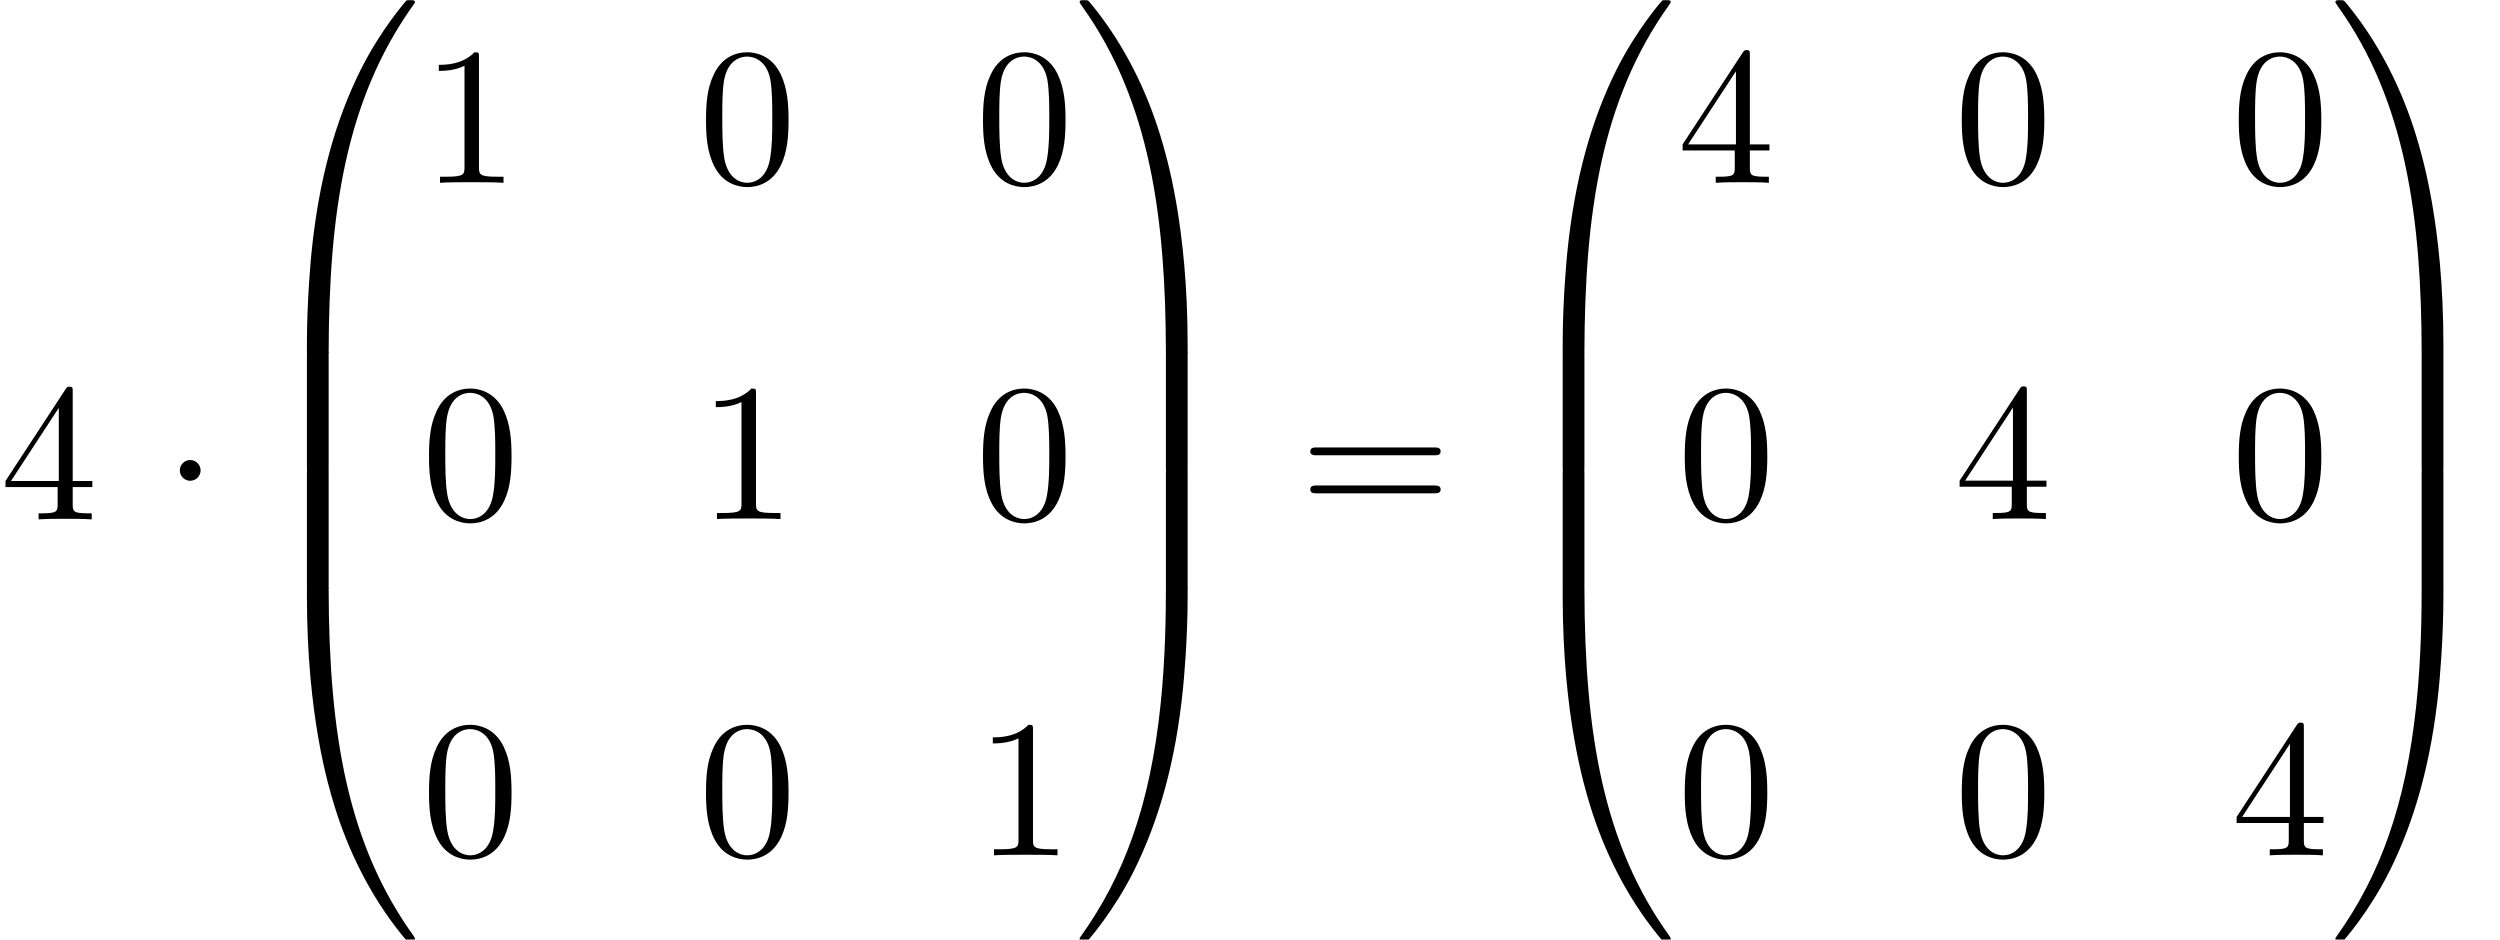
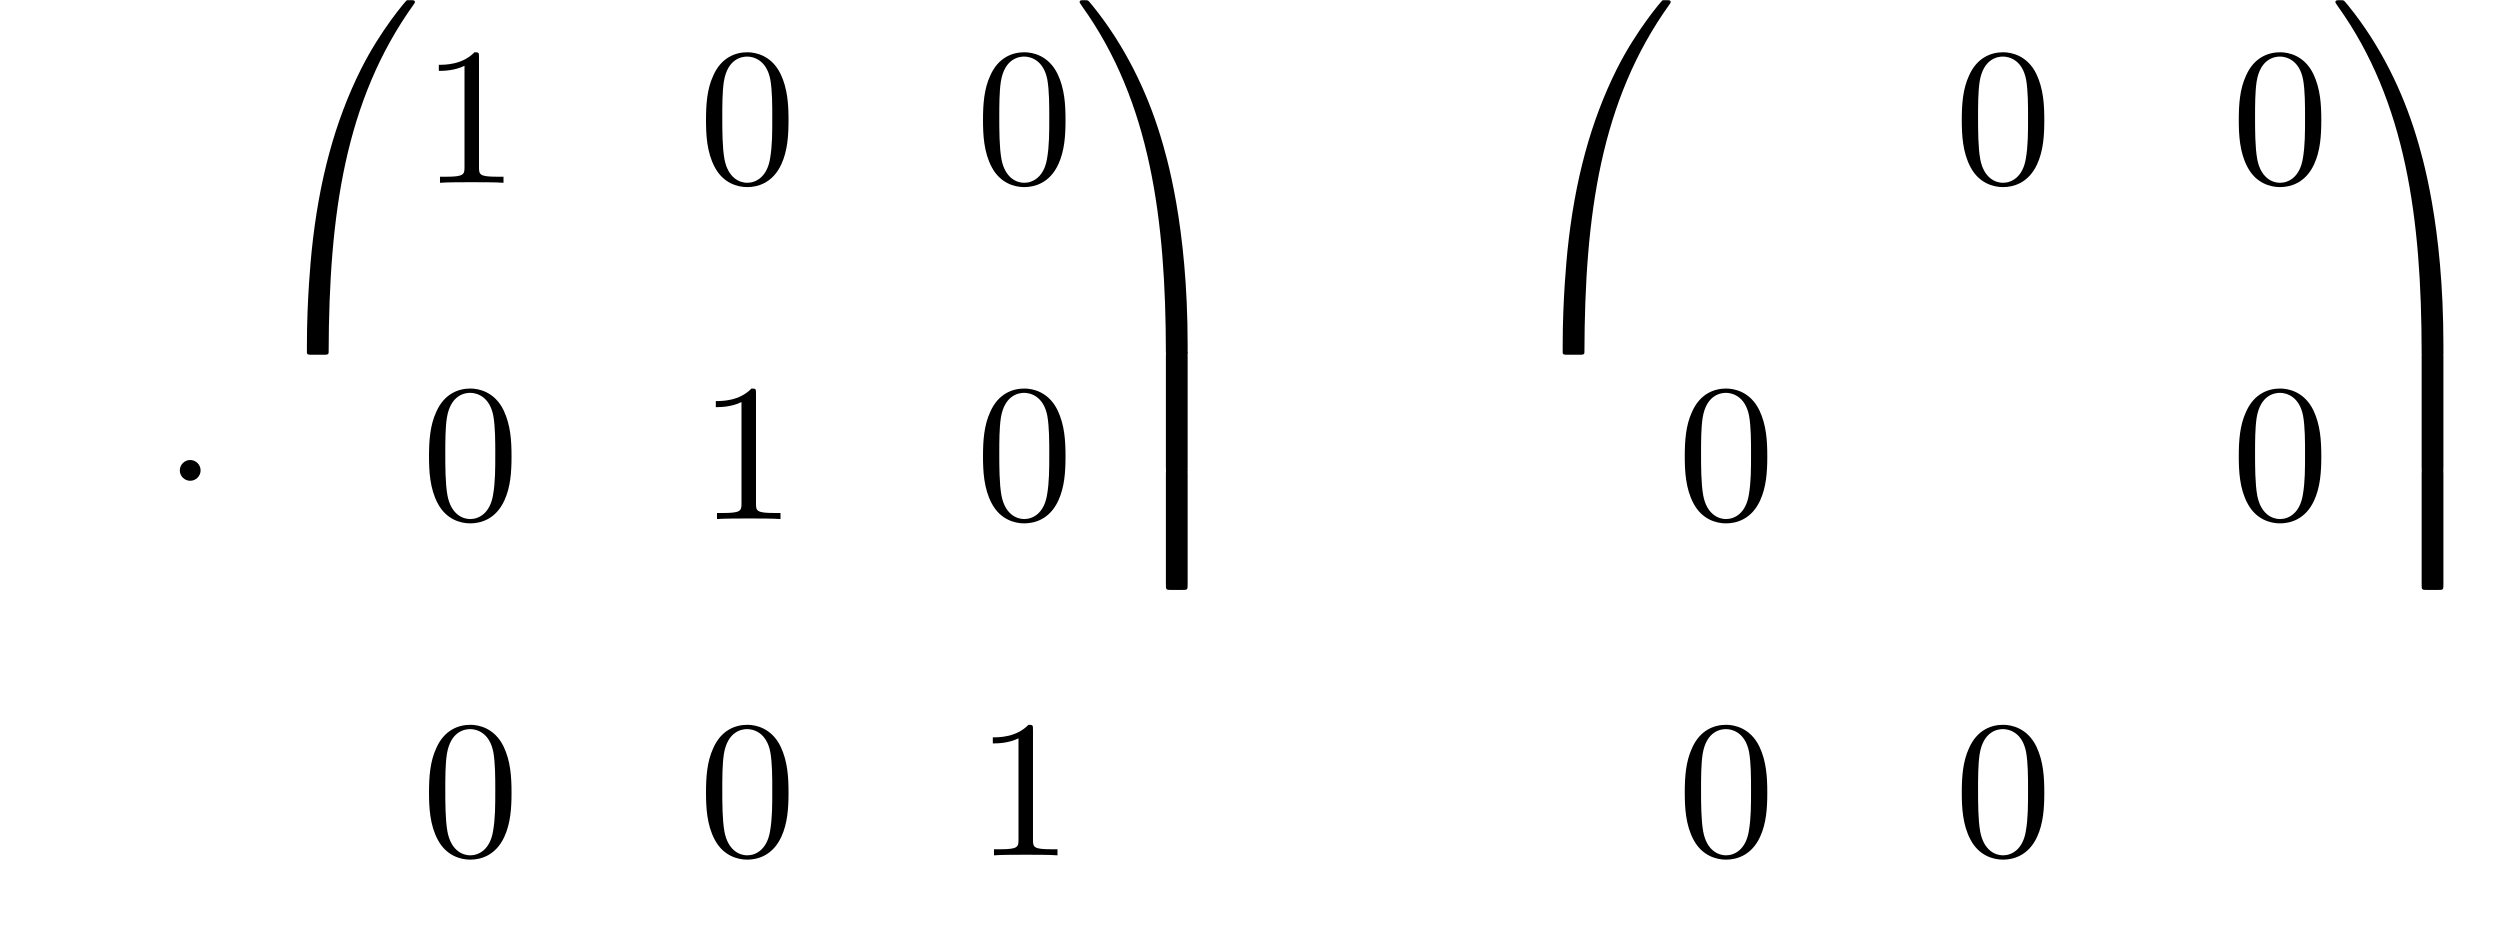
<svg xmlns="http://www.w3.org/2000/svg" xmlns:xlink="http://www.w3.org/1999/xlink" height="52.291pt" version="1.1" viewBox="70.735 57.785 139.145 52.291" width="139.145pt">
  <defs>
    <path d="M4.08 19.309C4.32 19.309 4.385 19.309 4.385 19.156C4.407 11.509 5.291 5.16 9.109 -0.175C9.185 -0.273 9.185 -0.295 9.185 -0.316C9.185 -0.425 9.109 -0.425 8.935 -0.425S8.738 -0.425 8.716 -0.404C8.673 -0.371 7.287 1.222 6.185 3.415C4.745 6.295 3.84 9.6 3.436 13.571C3.404 13.909 3.175 16.178 3.175 18.764V19.189C3.185 19.309 3.251 19.309 3.48 19.309H4.08Z" id="g0-48" />
    <path d="M6.36 18.764C6.36 12.098 5.171 8.193 4.833 7.091C4.091 4.669 2.88 2.116 1.058 -0.131C0.895 -0.327 0.851 -0.382 0.807 -0.404C0.785 -0.415 0.775 -0.425 0.6 -0.425C0.436 -0.425 0.349 -0.425 0.349 -0.316C0.349 -0.295 0.349 -0.273 0.491 -0.076C4.287 5.225 5.138 11.771 5.149 19.156C5.149 19.309 5.215 19.309 5.455 19.309H6.055C6.284 19.309 6.349 19.309 6.36 19.189V18.764Z" id="g0-49" />
-     <path d="M3.48 -0.545C3.251 -0.545 3.185 -0.545 3.175 -0.425V0C3.175 6.665 4.364 10.571 4.702 11.673C5.444 14.095 6.655 16.647 8.476 18.895C8.64 19.091 8.684 19.145 8.727 19.167C8.749 19.178 8.76 19.189 8.935 19.189S9.185 19.189 9.185 19.08C9.185 19.058 9.185 19.036 9.12 18.938C5.487 13.898 4.396 7.833 4.385 -0.393C4.385 -0.545 4.32 -0.545 4.08 -0.545H3.48Z" id="g0-64" />
-     <path d="M6.36 -0.425C6.349 -0.545 6.284 -0.545 6.055 -0.545H5.455C5.215 -0.545 5.149 -0.545 5.149 -0.393C5.149 0.731 5.138 3.327 4.855 6.044C4.265 11.684 2.815 15.589 0.425 18.938C0.349 19.036 0.349 19.058 0.349 19.08C0.349 19.189 0.436 19.189 0.6 19.189C0.775 19.189 0.796 19.189 0.818 19.167C0.862 19.134 2.247 17.542 3.349 15.349C4.789 12.469 5.695 9.164 6.098 5.193C6.131 4.855 6.36 2.585 6.36 0V-0.425Z" id="g0-65" />
-     <path d="M4.385 0.185C4.385 -0.098 4.375 -0.109 4.08 -0.109H3.48C3.185 -0.109 3.175 -0.098 3.175 0.185V6.36C3.175 6.644 3.185 6.655 3.48 6.655H4.08C4.375 6.655 4.385 6.644 4.385 6.36V0.185Z" id="g0-66" />
    <path d="M6.36 0.185C6.36 -0.098 6.349 -0.109 6.055 -0.109H5.455C5.16 -0.109 5.149 -0.098 5.149 0.185V6.36C5.149 6.644 5.16 6.655 5.455 6.655H6.055C6.349 6.655 6.36 6.644 6.36 6.36V0.185Z" id="g0-67" />
    <path d="M2.095 -2.727C2.095 -3.044 1.833 -3.305 1.516 -3.305S0.938 -3.044 0.938 -2.727S1.2 -2.149 1.516 -2.149S2.095 -2.411 2.095 -2.727Z" id="g1-1" />
    <path d="M5.018 -3.491C5.018 -4.364 4.964 -5.236 4.582 -6.044C4.08 -7.091 3.185 -7.265 2.727 -7.265C2.073 -7.265 1.276 -6.982 0.829 -5.967C0.48 -5.215 0.425 -4.364 0.425 -3.491C0.425 -2.673 0.469 -1.691 0.916 -0.862C1.385 0.022 2.182 0.24 2.716 0.24C3.305 0.24 4.135 0.011 4.615 -1.025C4.964 -1.778 5.018 -2.629 5.018 -3.491ZM2.716 0C2.291 0 1.647 -0.273 1.451 -1.32C1.331 -1.975 1.331 -2.978 1.331 -3.622C1.331 -4.32 1.331 -5.04 1.418 -5.629C1.625 -6.927 2.444 -7.025 2.716 -7.025C3.076 -7.025 3.796 -6.829 4.004 -5.749C4.113 -5.138 4.113 -4.309 4.113 -3.622C4.113 -2.804 4.113 -2.062 3.993 -1.364C3.829 -0.327 3.207 0 2.716 0Z" id="g2-48" />
    <path d="M3.207 -6.982C3.207 -7.244 3.207 -7.265 2.956 -7.265C2.28 -6.567 1.32 -6.567 0.971 -6.567V-6.229C1.189 -6.229 1.833 -6.229 2.4 -6.513V-0.862C2.4 -0.469 2.367 -0.338 1.385 -0.338H1.036V0C1.418 -0.033 2.367 -0.033 2.804 -0.033S4.189 -0.033 4.571 0V-0.338H4.222C3.24 -0.338 3.207 -0.458 3.207 -0.862V-6.982Z" id="g2-49" />
-     <path d="M3.207 -1.8V-0.851C3.207 -0.458 3.185 -0.338 2.378 -0.338H2.149V0C2.596 -0.033 3.164 -0.033 3.622 -0.033S4.658 -0.033 5.105 0V-0.338H4.876C4.069 -0.338 4.047 -0.458 4.047 -0.851V-1.8H5.138V-2.138H4.047V-7.102C4.047 -7.32 4.047 -7.385 3.873 -7.385C3.775 -7.385 3.742 -7.385 3.655 -7.255L0.305 -2.138V-1.8H3.207ZM3.273 -2.138H0.611L3.273 -6.207V-2.138Z" id="g2-52" />
-     <path d="M7.495 -3.567C7.658 -3.567 7.865 -3.567 7.865 -3.785S7.658 -4.004 7.505 -4.004H0.971C0.818 -4.004 0.611 -4.004 0.611 -3.785S0.818 -3.567 0.982 -3.567H7.495ZM7.505 -1.451C7.658 -1.451 7.865 -1.451 7.865 -1.669S7.658 -1.887 7.495 -1.887H0.982C0.818 -1.887 0.611 -1.887 0.611 -1.669S0.818 -1.451 0.971 -1.451H7.505Z" id="g2-61" />
  </defs>
  <g id="page1">
    <use x="70.735" xlink:href="#g2-52" y="86.693" />
    <use x="79.805" xlink:href="#g1-1" y="86.693" />
    <use x="84.642" xlink:href="#g0-48" y="58.22" />
    <use x="84.642" xlink:href="#g0-66" y="77.42" />
    <use x="84.642" xlink:href="#g0-66" y="83.965" />
    <use x="84.642" xlink:href="#g0-64" y="90.947" />
    <use x="94.188" xlink:href="#g2-49" y="67.959" />
    <use x="109.605" xlink:href="#g2-48" y="67.959" />
    <use x="125.022" xlink:href="#g2-48" y="67.959" />
    <use x="94.188" xlink:href="#g2-48" y="86.675" />
    <use x="109.605" xlink:href="#g2-49" y="86.675" />
    <use x="125.022" xlink:href="#g2-48" y="86.675" />
    <use x="94.188" xlink:href="#g2-48" y="105.391" />
    <use x="109.605" xlink:href="#g2-48" y="105.391" />
    <use x="125.022" xlink:href="#g2-49" y="105.391" />
    <use x="130.477" xlink:href="#g0-49" y="58.22" />
    <use x="130.477" xlink:href="#g0-67" y="77.42" />
    <use x="130.477" xlink:href="#g0-67" y="83.965" />
    <use x="130.477" xlink:href="#g0-65" y="90.947" />
    <use x="143.053" xlink:href="#g2-61" y="86.693" />
    <use x="154.536" xlink:href="#g0-48" y="58.22" />
    <use x="154.536" xlink:href="#g0-66" y="77.42" />
    <use x="154.536" xlink:href="#g0-66" y="83.965" />
    <use x="154.536" xlink:href="#g0-64" y="90.947" />
    <use x="164.081" xlink:href="#g2-52" y="67.959" />
    <use x="179.499" xlink:href="#g2-48" y="67.959" />
    <use x="194.916" xlink:href="#g2-48" y="67.959" />
    <use x="164.081" xlink:href="#g2-48" y="86.675" />
    <use x="179.499" xlink:href="#g2-52" y="86.675" />
    <use x="194.916" xlink:href="#g2-48" y="86.675" />
    <use x="164.081" xlink:href="#g2-48" y="105.391" />
    <use x="179.499" xlink:href="#g2-48" y="105.391" />
    <use x="194.916" xlink:href="#g2-52" y="105.391" />
    <use x="200.37" xlink:href="#g0-49" y="58.22" />
    <use x="200.37" xlink:href="#g0-67" y="77.42" />
    <use x="200.37" xlink:href="#g0-67" y="83.965" />
    <use x="200.37" xlink:href="#g0-65" y="90.947" />
  </g>
</svg>